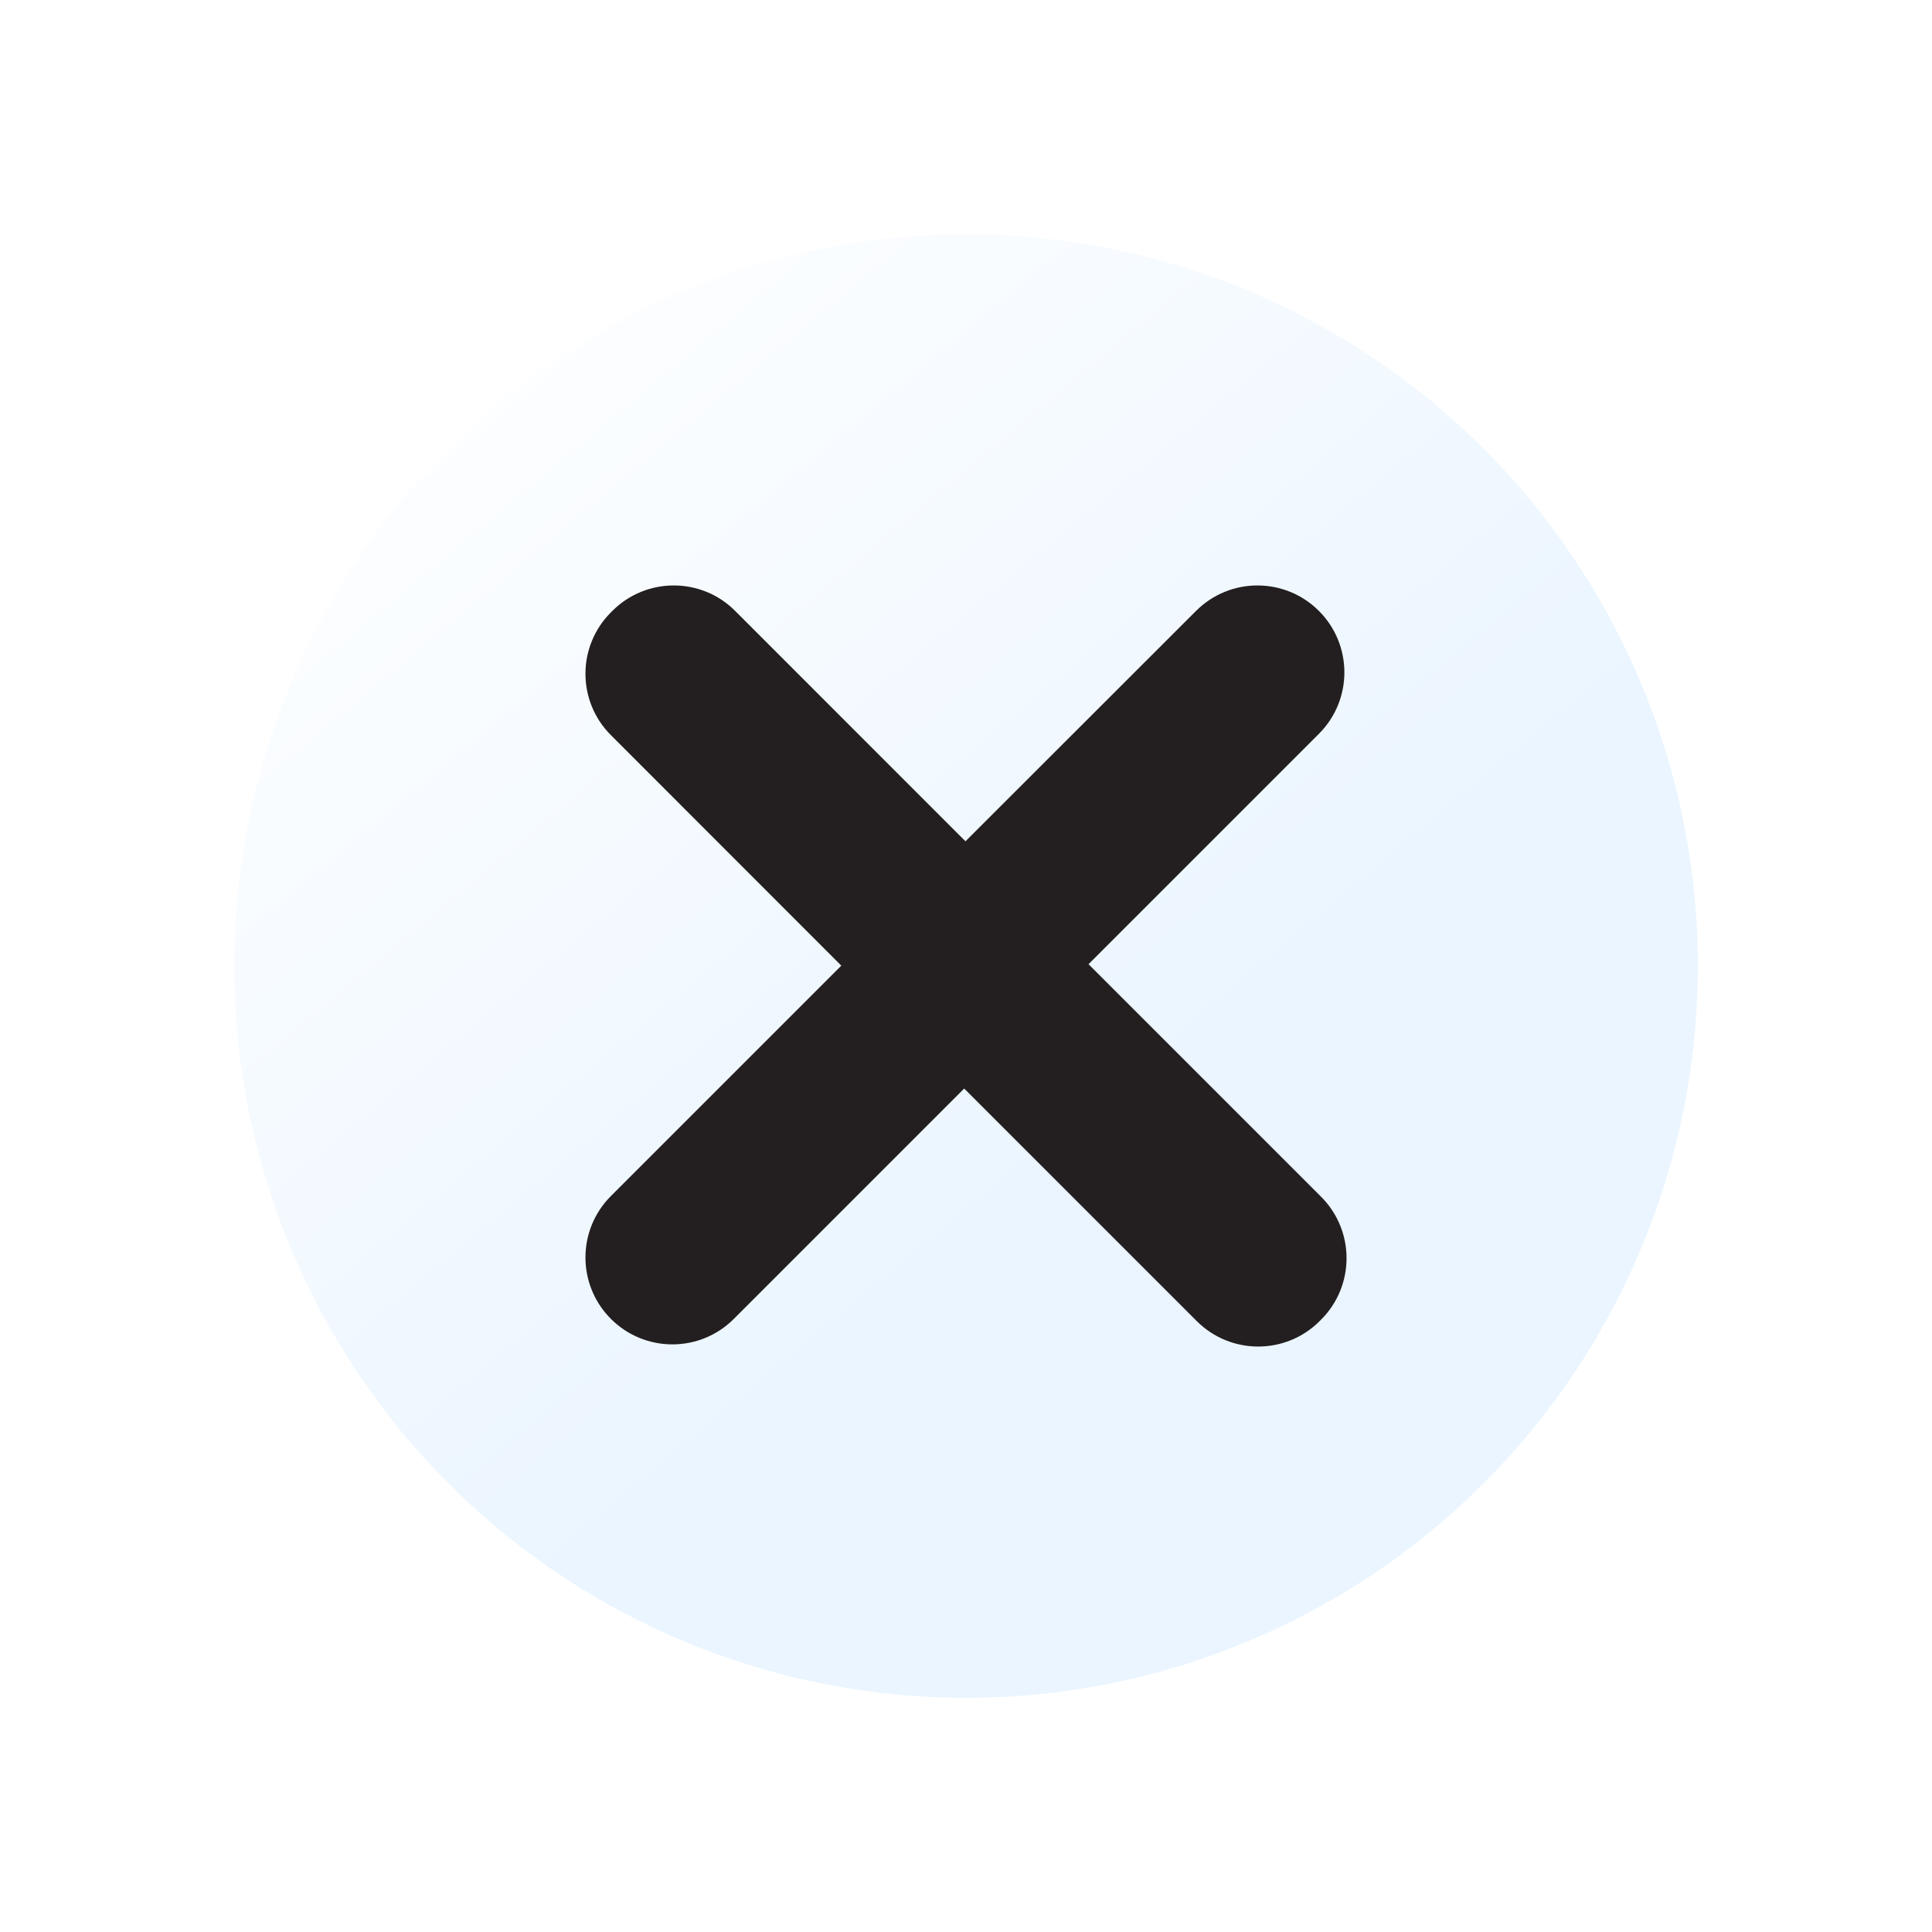
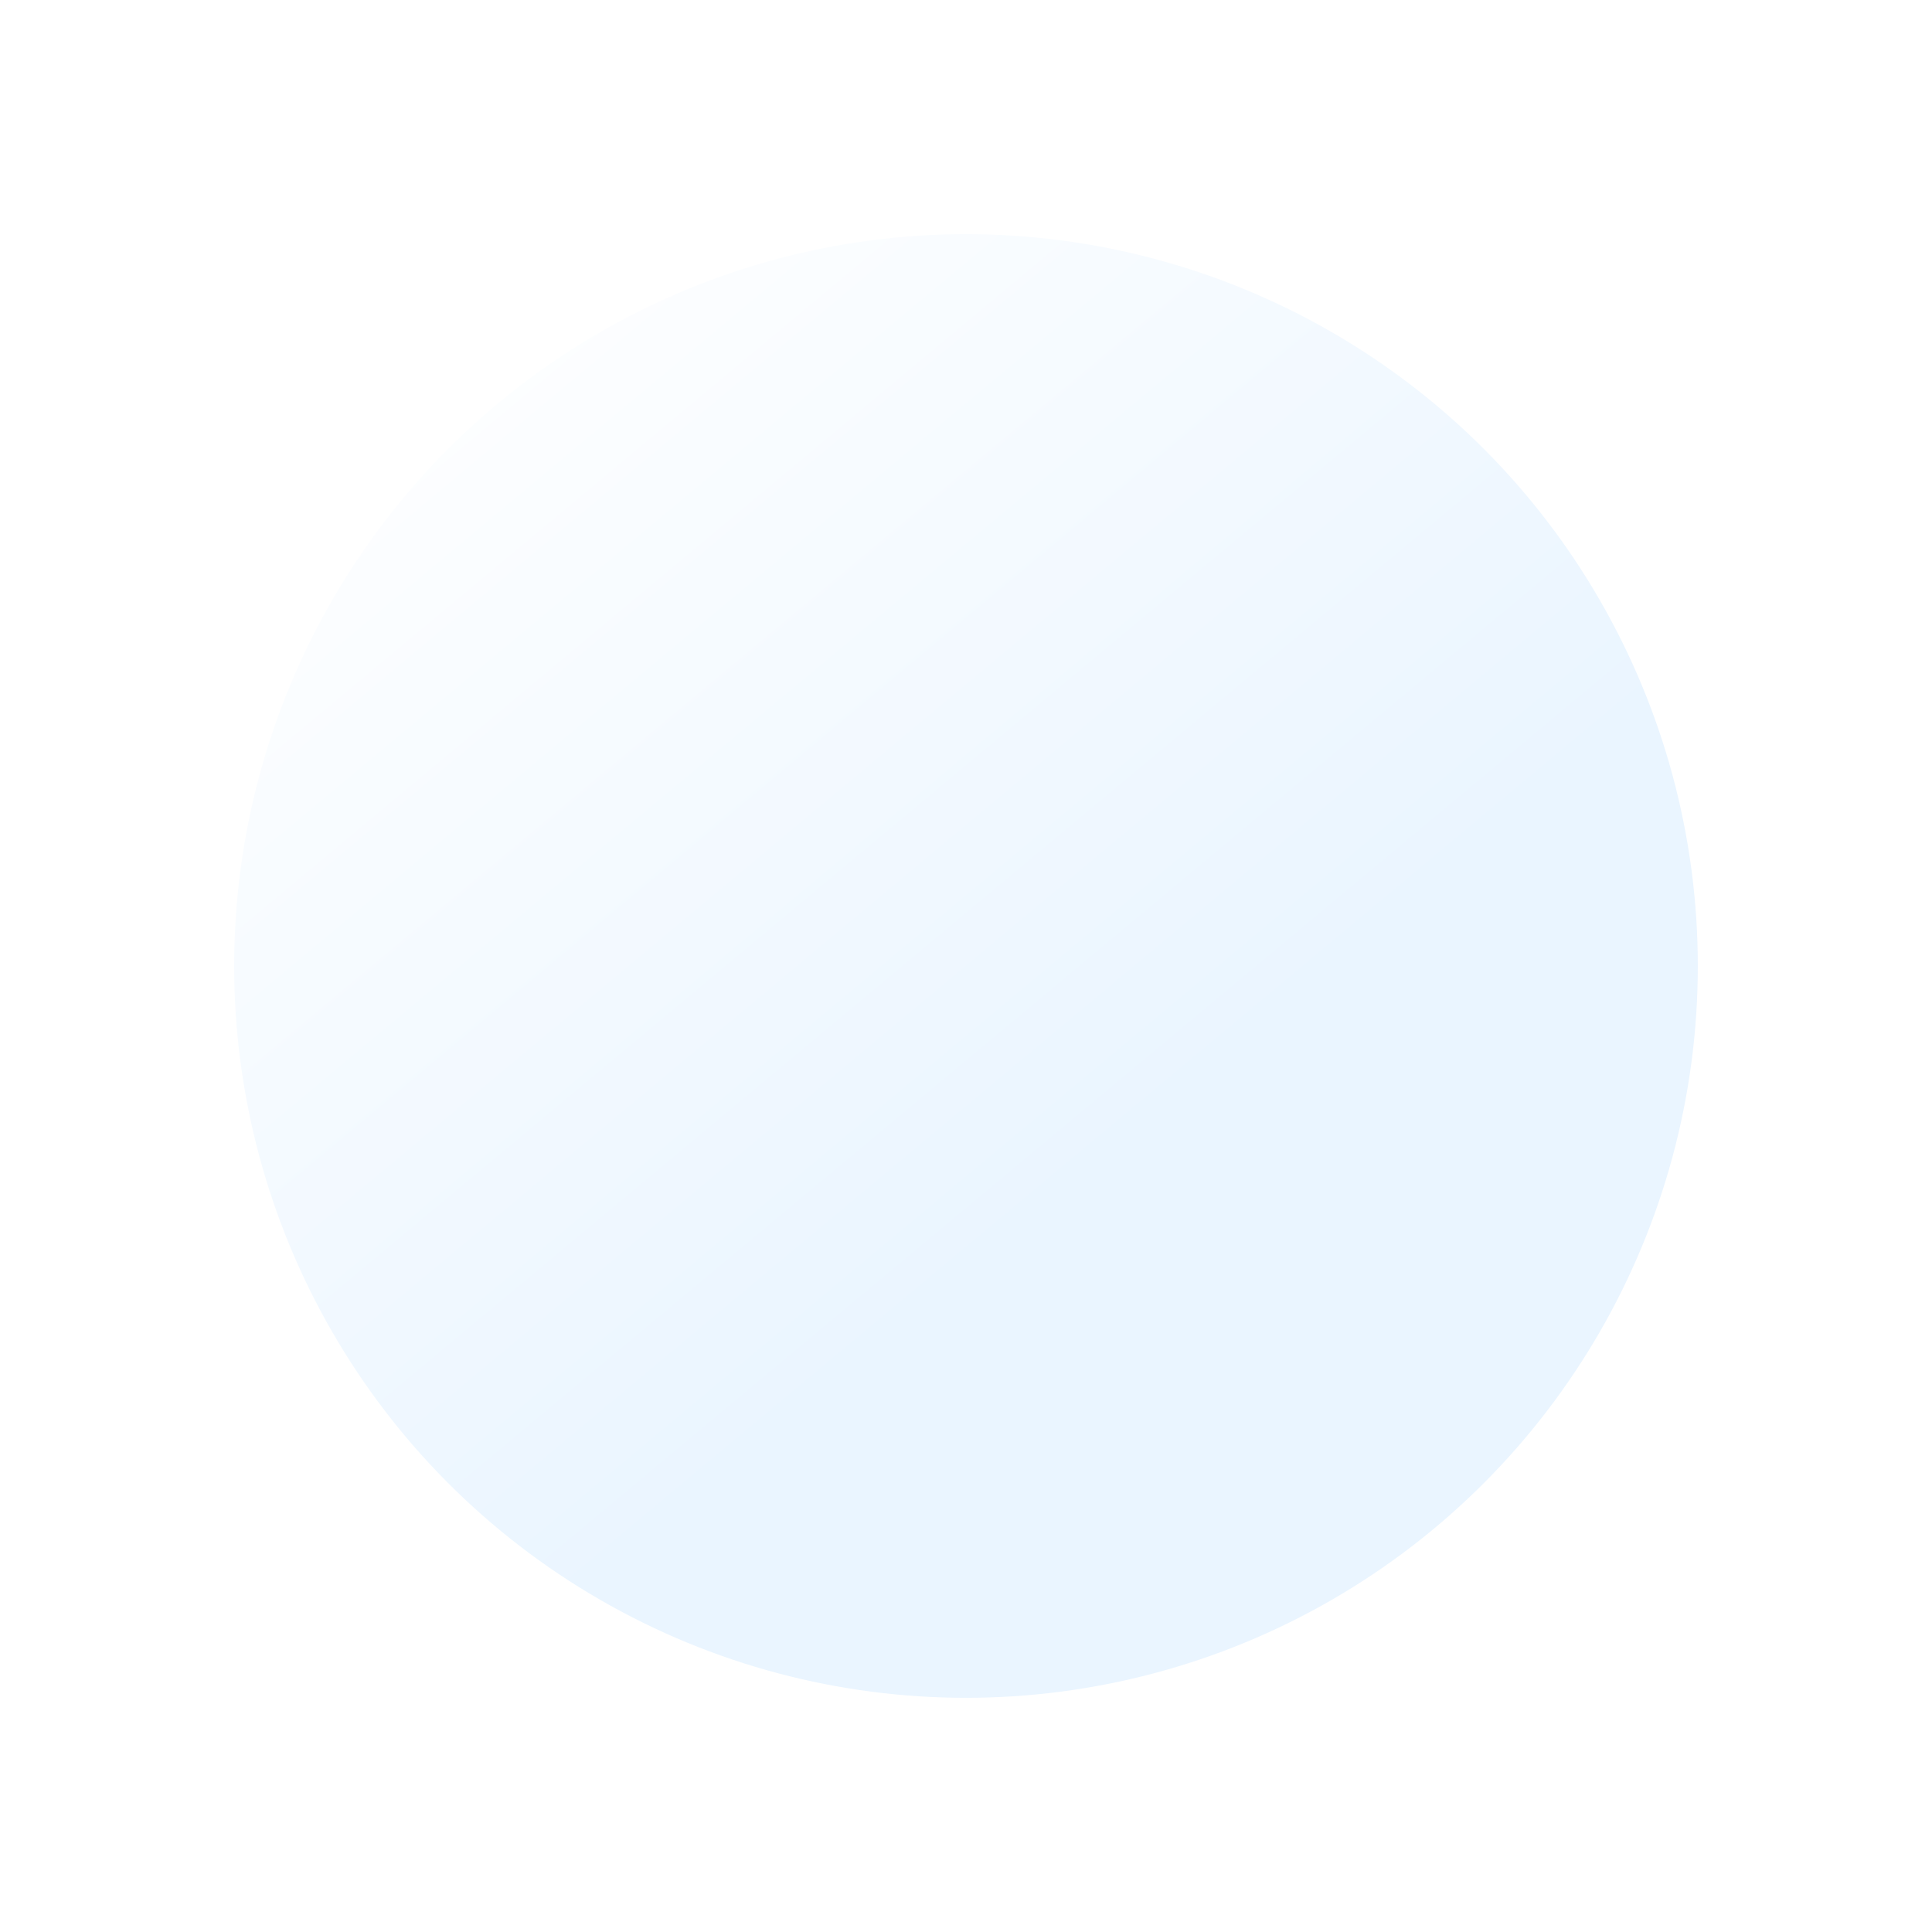
<svg xmlns="http://www.w3.org/2000/svg" width="33" height="33" viewBox="0 0 33 33" fill="none">
  <g filter="url(#filter0_d_1010_2298)">
    <circle cx="16.5" cy="16.5" r="12.5" fill="url(#paint0_linear_1010_2298)" />
  </g>
-   <path d="M20.441 22.565L16.469 18.593L12.534 22.528C11.955 23.108 11.015 23.108 10.435 22.528C9.855 21.948 9.855 21.009 10.435 20.429L14.37 16.494L10.435 12.557C9.855 11.979 9.855 11.039 10.435 10.459L10.459 10.435C11.039 9.855 11.979 9.855 12.557 10.435L16.491 14.37L20.429 10.435C21.009 9.855 21.948 9.855 22.528 10.435C23.108 11.015 23.108 11.955 22.528 12.534L18.593 16.469L22.565 20.441C23.145 21.021 23.145 21.961 22.565 22.541L22.541 22.565C21.961 23.145 21.021 23.145 20.441 22.565Z" fill="#231F20" />
  <defs>
    <filter id="filter0_d_1010_2298" x="0" y="0" width="33" height="33" filterUnits="userSpaceOnUse" color-interpolation-filters="sRGB">
      <feFlood flood-opacity="0" result="BackgroundImageFix" />
      <feColorMatrix in="SourceAlpha" type="matrix" values="0 0 0 0 0 0 0 0 0 0 0 0 0 0 0 0 0 0 127 0" result="hardAlpha" />
      <feOffset />
      <feGaussianBlur stdDeviation="2" />
      <feComposite in2="hardAlpha" operator="out" />
      <feColorMatrix type="matrix" values="0 0 0 0 0.588 0 0 0 0 0.106 0 0 0 0 0.118 0 0 0 1 0" />
      <feBlend mode="normal" in2="BackgroundImageFix" result="effect1_dropShadow_1010_2298" />
      <feBlend mode="normal" in="SourceGraphic" in2="effect1_dropShadow_1010_2298" result="shape" />
    </filter>
    <linearGradient id="paint0_linear_1010_2298" x1="6.5" y1="5.029" x2="26.5" y2="29" gradientUnits="userSpaceOnUse">
      <stop stop-color="white" />
      <stop offset="0.62" stop-color="#EAF5FF" />
    </linearGradient>
  </defs>
</svg>